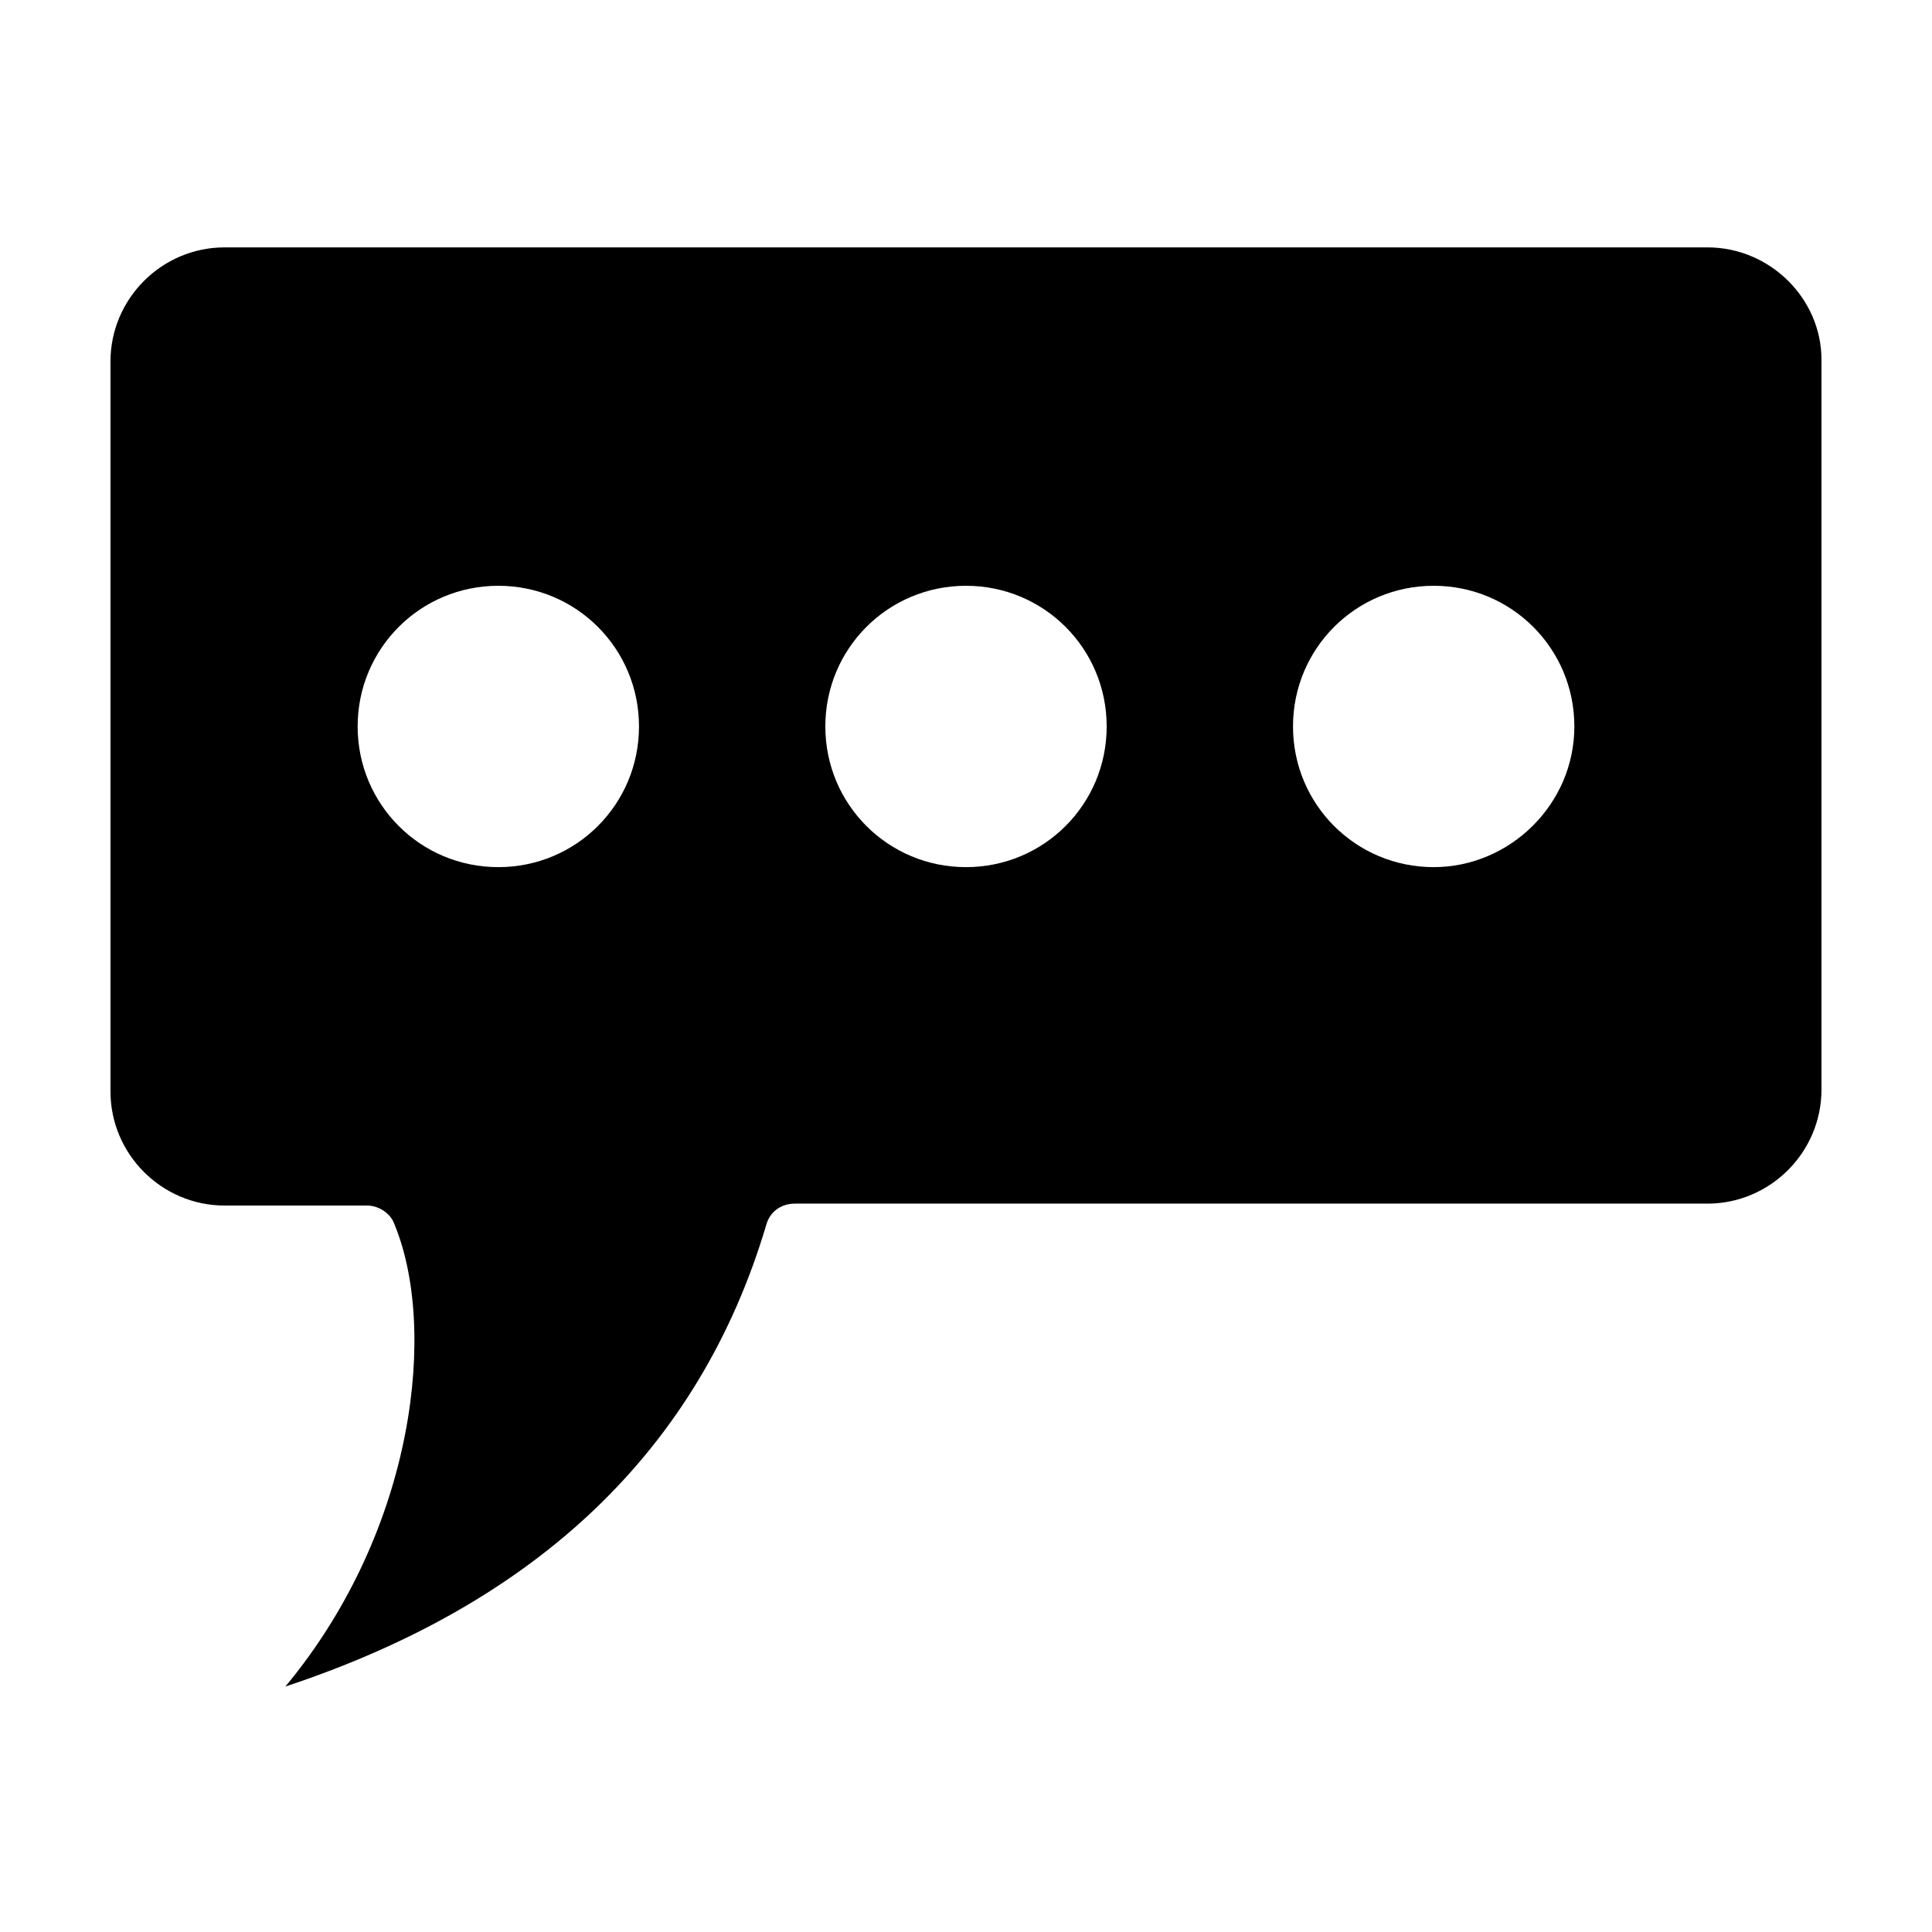
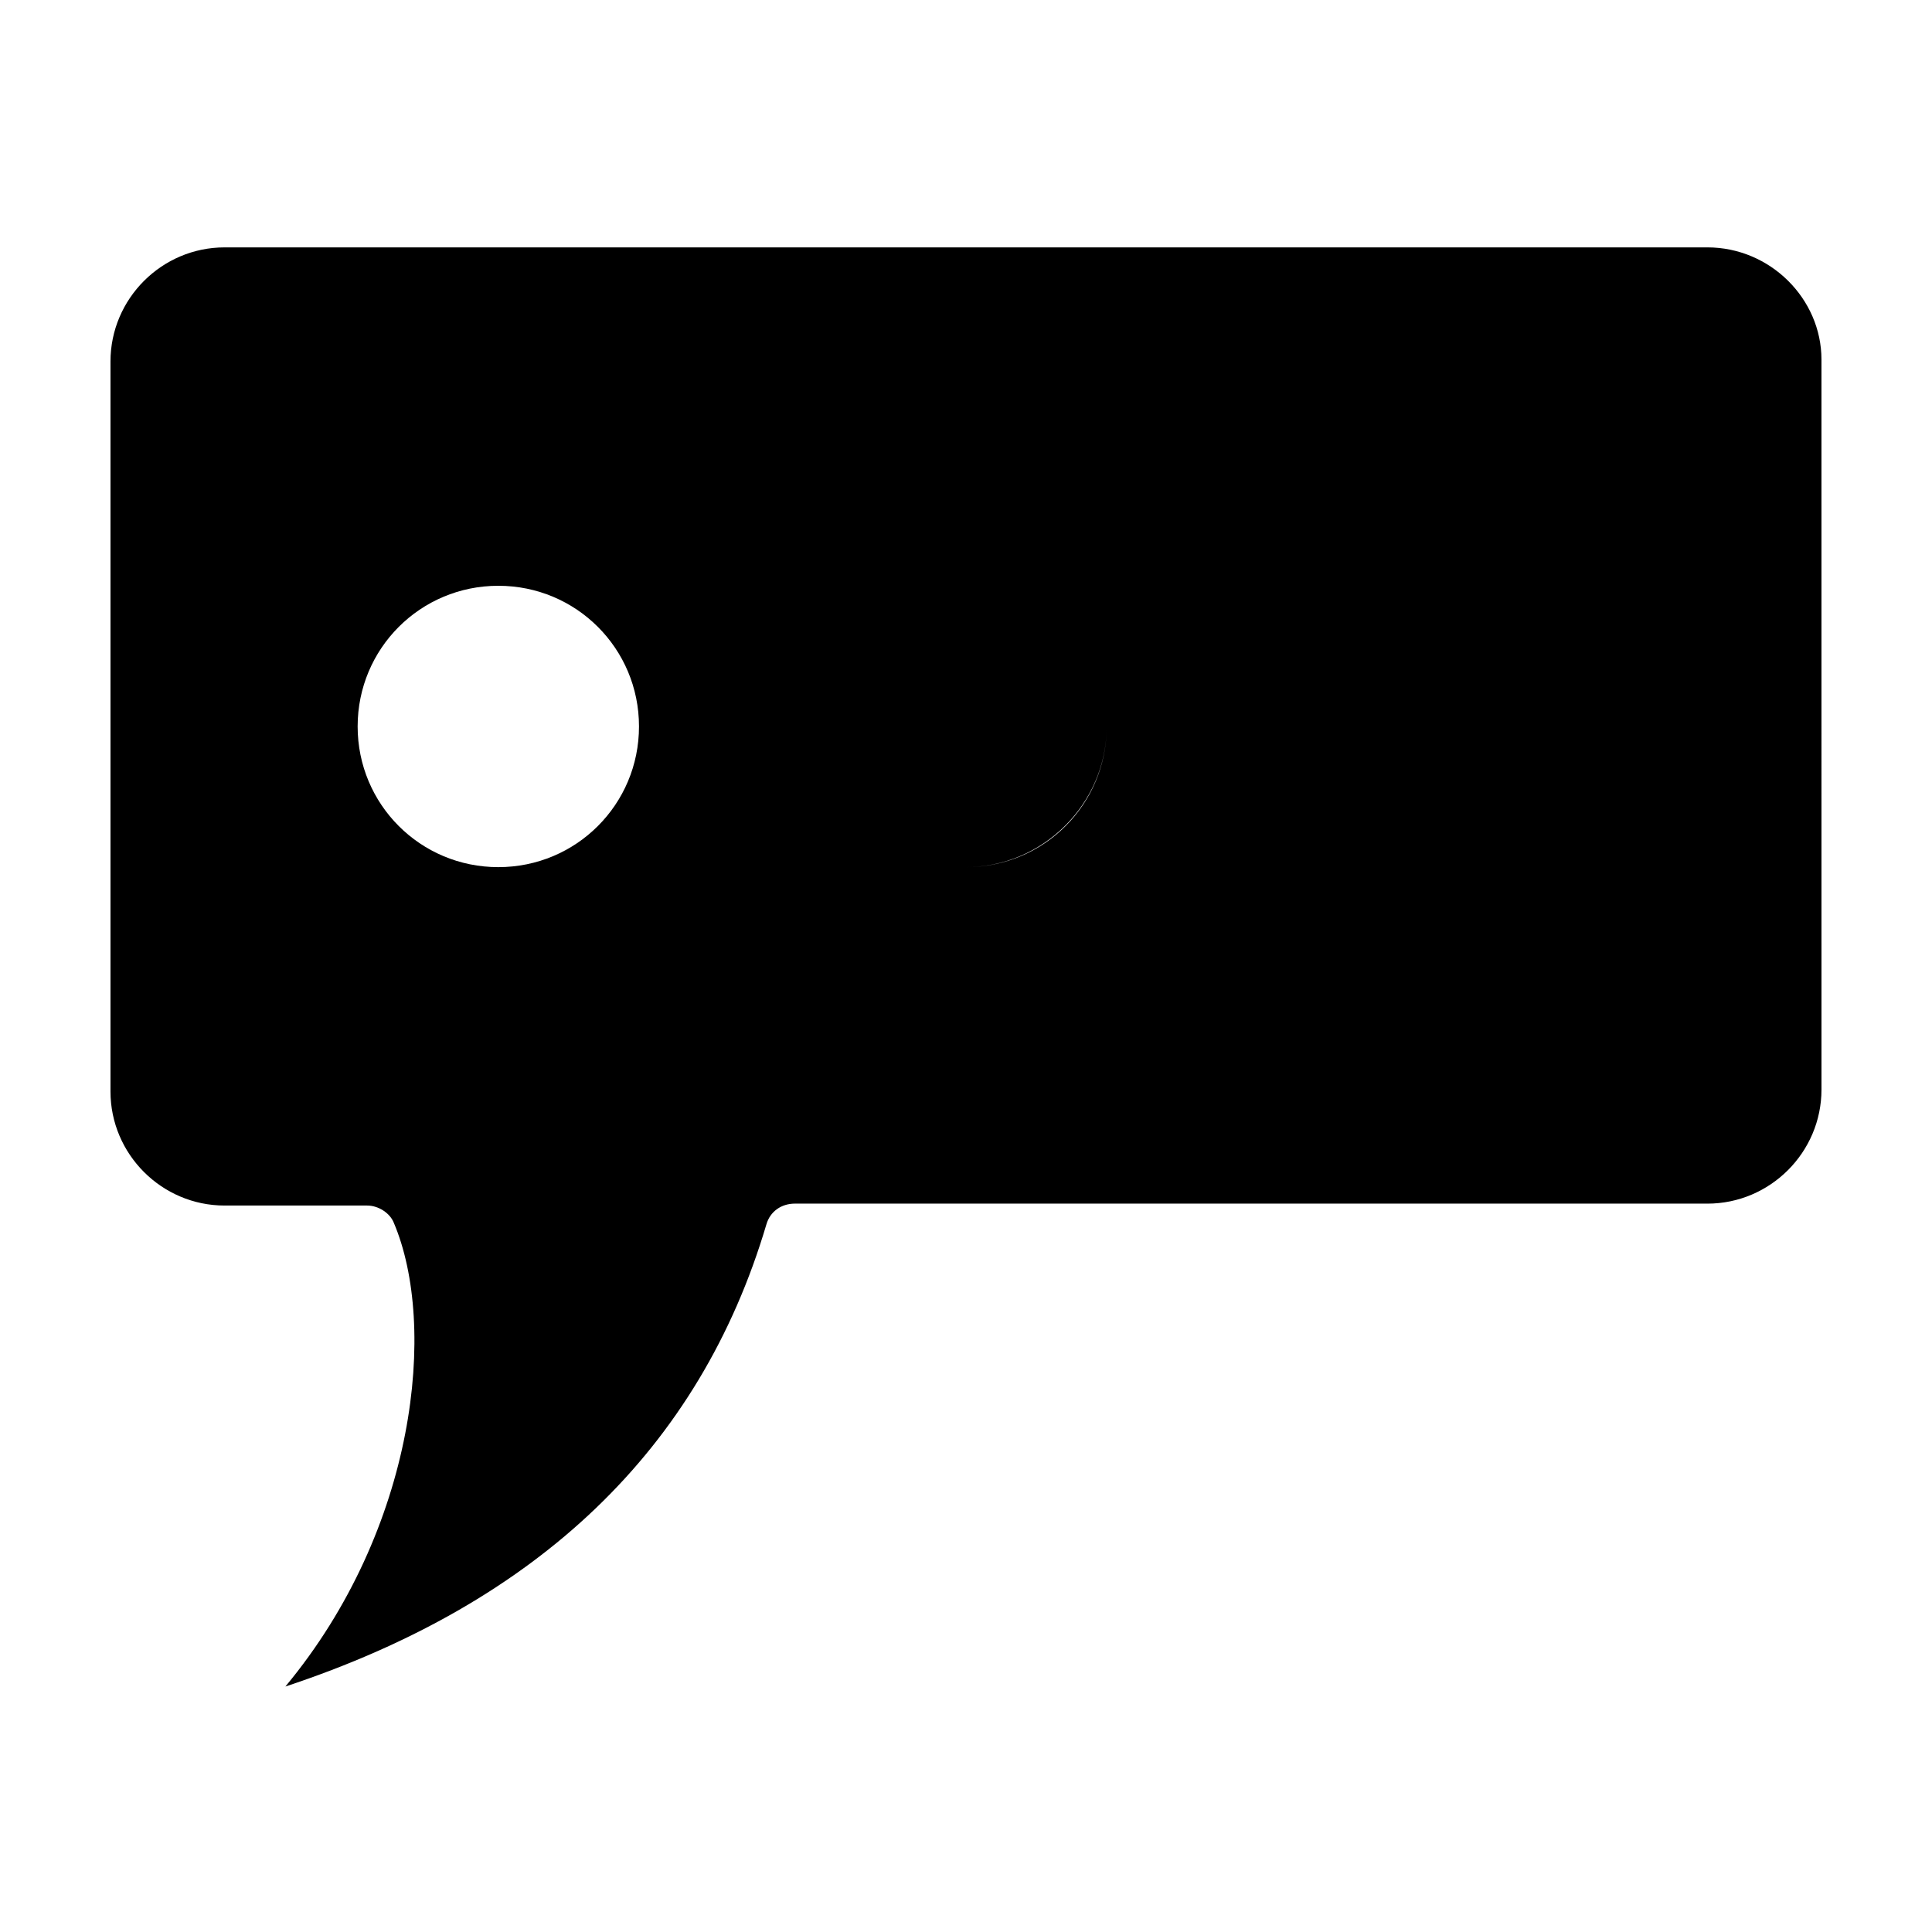
<svg xmlns="http://www.w3.org/2000/svg" fill="#000000" width="800px" height="800px" version="1.1" viewBox="144 144 512 512">
-   <path d="m596.48 209.56h-392.97c-16.625 0-30.23 13.602-30.23 30.23v193.46c0 16.625 13.602 30.23 30.23 30.23h37.785c3.023 0 6.047 2.016 7.055 4.535 11.586 27.207 6.047 81.113-28.719 122.93 67.008-22.172 109.83-62.98 127.46-122.43 1.008-3.527 4.031-5.543 7.559-5.543l241.83 0.004c16.625 0 30.23-13.602 30.23-30.23l-0.004-193.46c0-16.125-13.602-29.727-30.227-29.727zm-320.42 164.24c-20.656 0-37.281-16.625-37.281-37.281s16.625-37.281 37.281-37.281 37.281 16.625 37.281 37.281-16.625 37.281-37.281 37.281zm123.94 0c-20.656 0-37.281-16.625-37.281-37.281s16.625-37.281 37.281-37.281 37.281 16.625 37.281 37.281-16.625 37.281-37.281 37.281zm123.94 0c-20.656 0-37.281-16.625-37.281-37.281s16.625-37.281 37.281-37.281 37.281 16.625 37.281 37.281-17.129 37.281-37.281 37.281z" />
+   <path d="m596.48 209.56h-392.97c-16.625 0-30.23 13.602-30.23 30.23v193.46c0 16.625 13.602 30.23 30.23 30.23h37.785c3.023 0 6.047 2.016 7.055 4.535 11.586 27.207 6.047 81.113-28.719 122.93 67.008-22.172 109.83-62.98 127.46-122.43 1.008-3.527 4.031-5.543 7.559-5.543l241.83 0.004c16.625 0 30.23-13.602 30.23-30.23l-0.004-193.46c0-16.125-13.602-29.727-30.227-29.727zm-320.42 164.24c-20.656 0-37.281-16.625-37.281-37.281s16.625-37.281 37.281-37.281 37.281 16.625 37.281 37.281-16.625 37.281-37.281 37.281zm123.94 0c-20.656 0-37.281-16.625-37.281-37.281s16.625-37.281 37.281-37.281 37.281 16.625 37.281 37.281-16.625 37.281-37.281 37.281zc-20.656 0-37.281-16.625-37.281-37.281s16.625-37.281 37.281-37.281 37.281 16.625 37.281 37.281-17.129 37.281-37.281 37.281z" />
</svg>